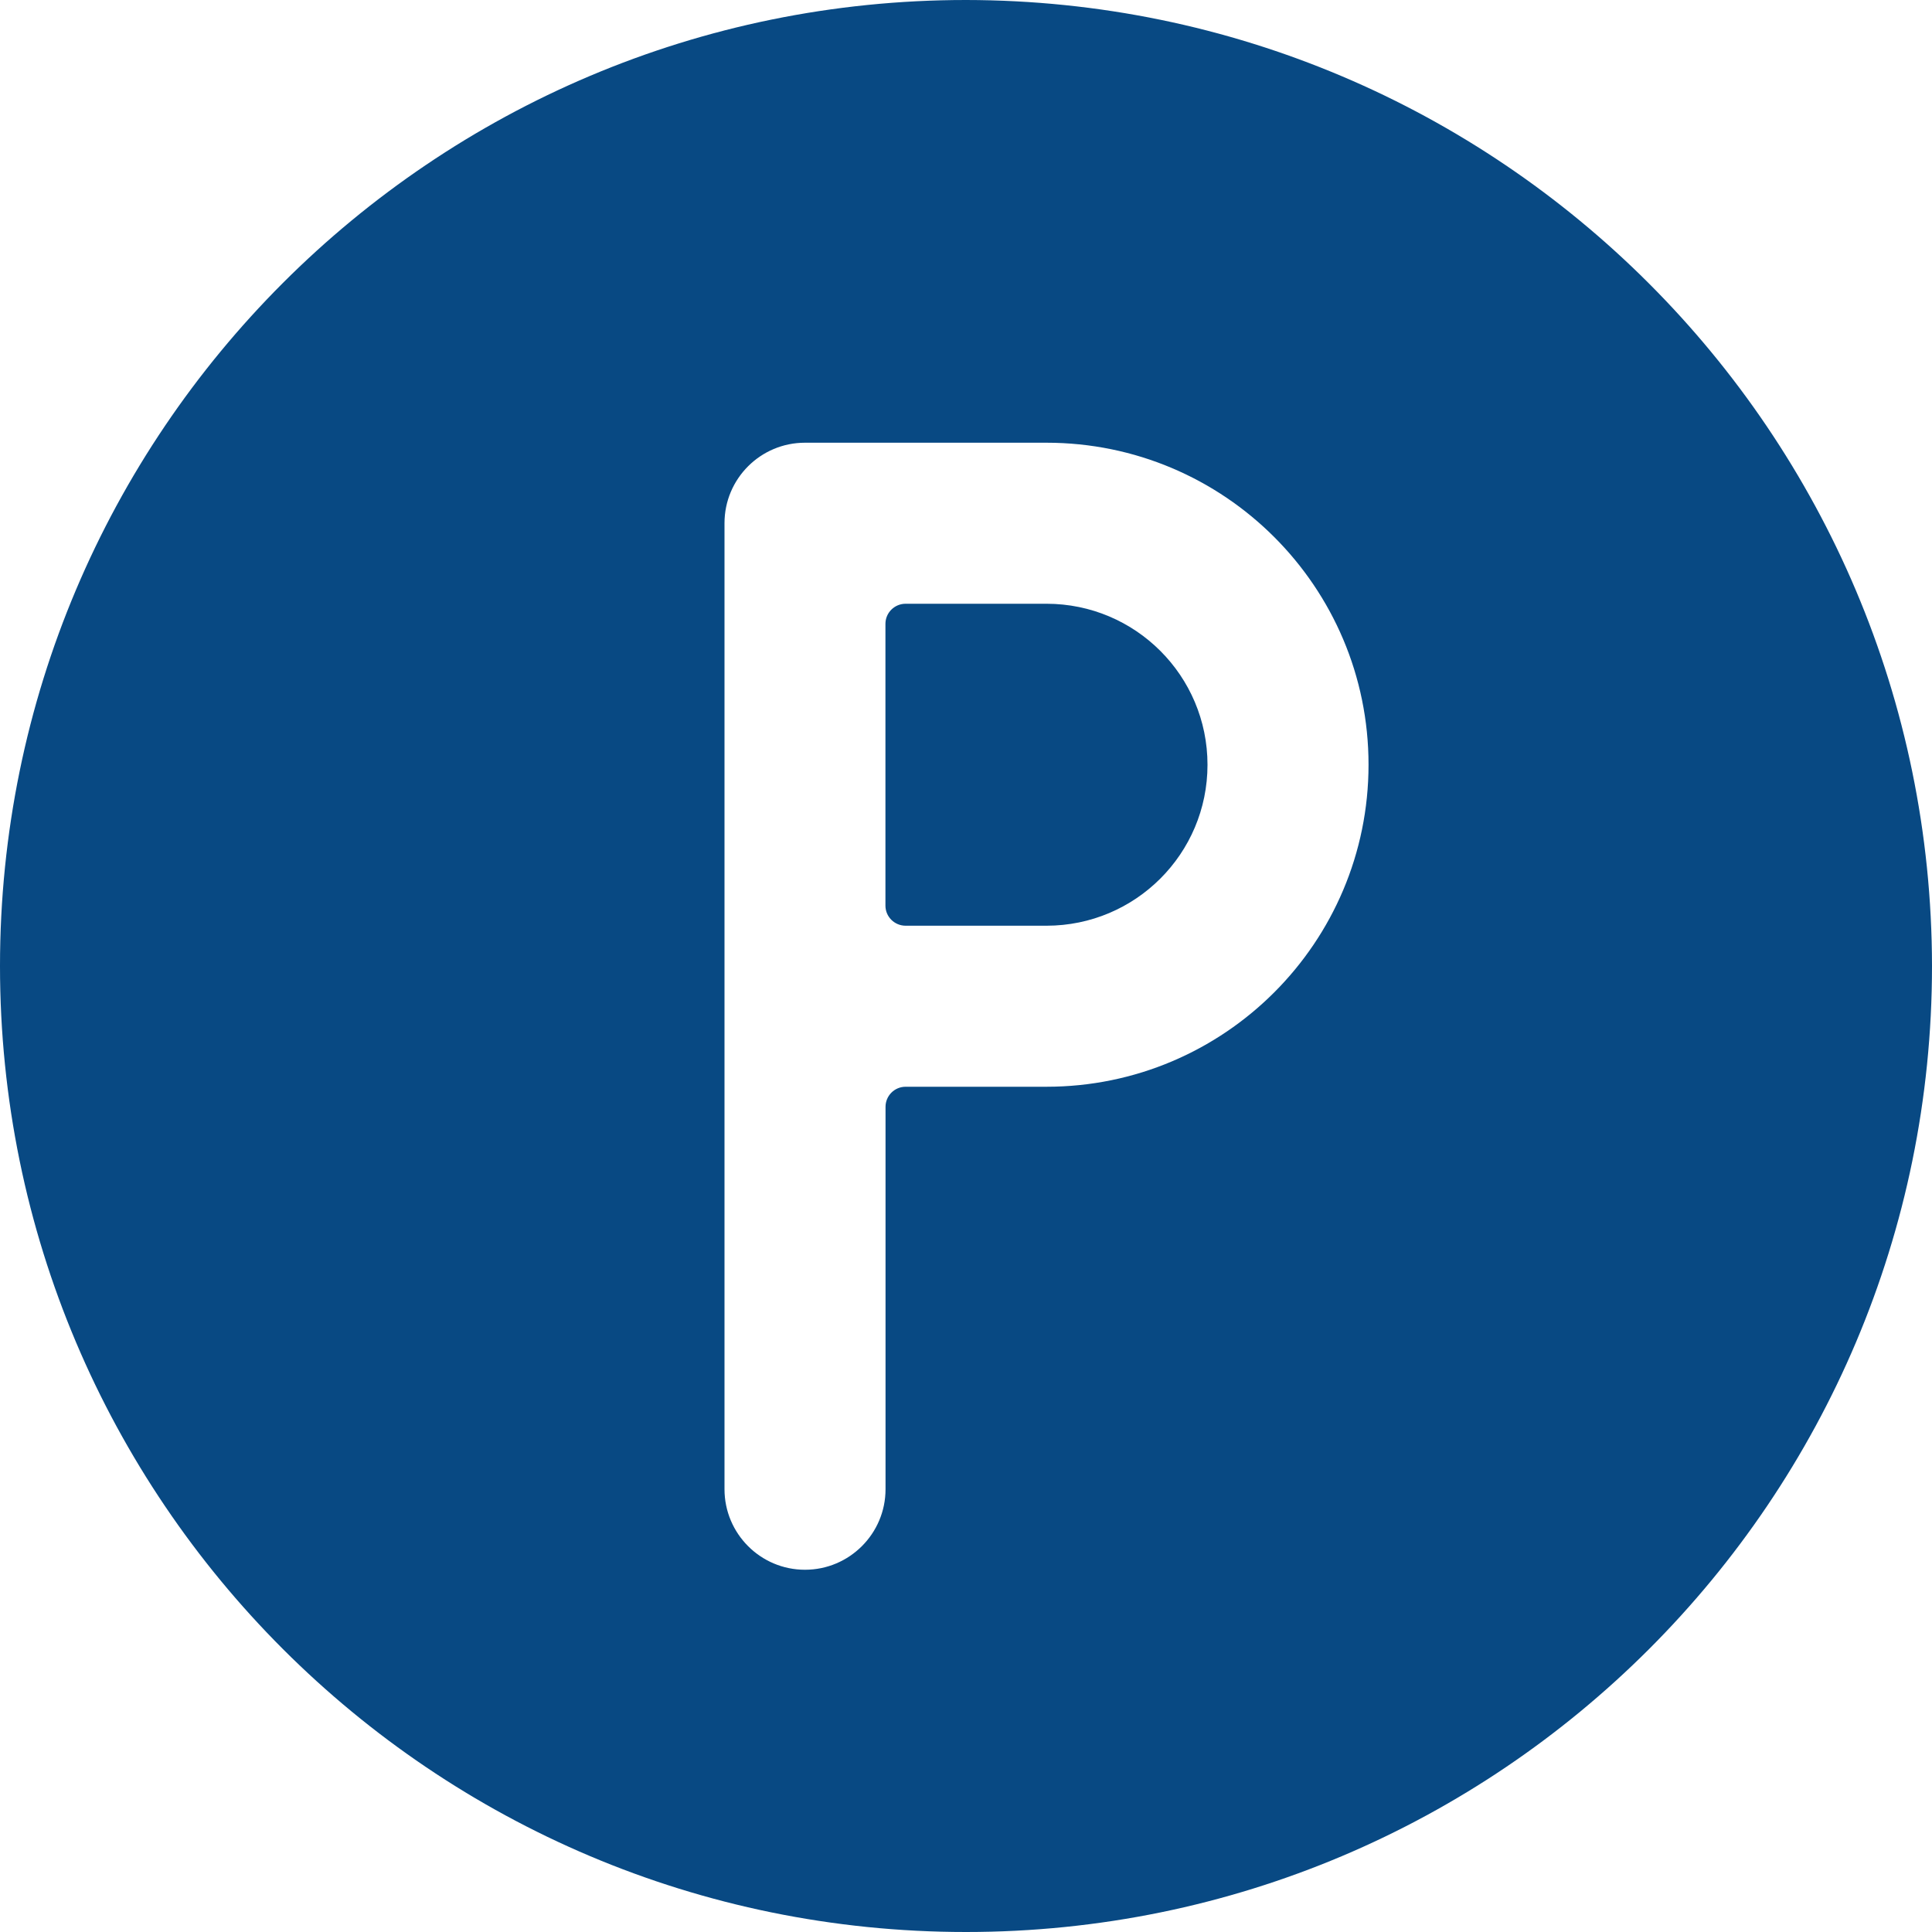
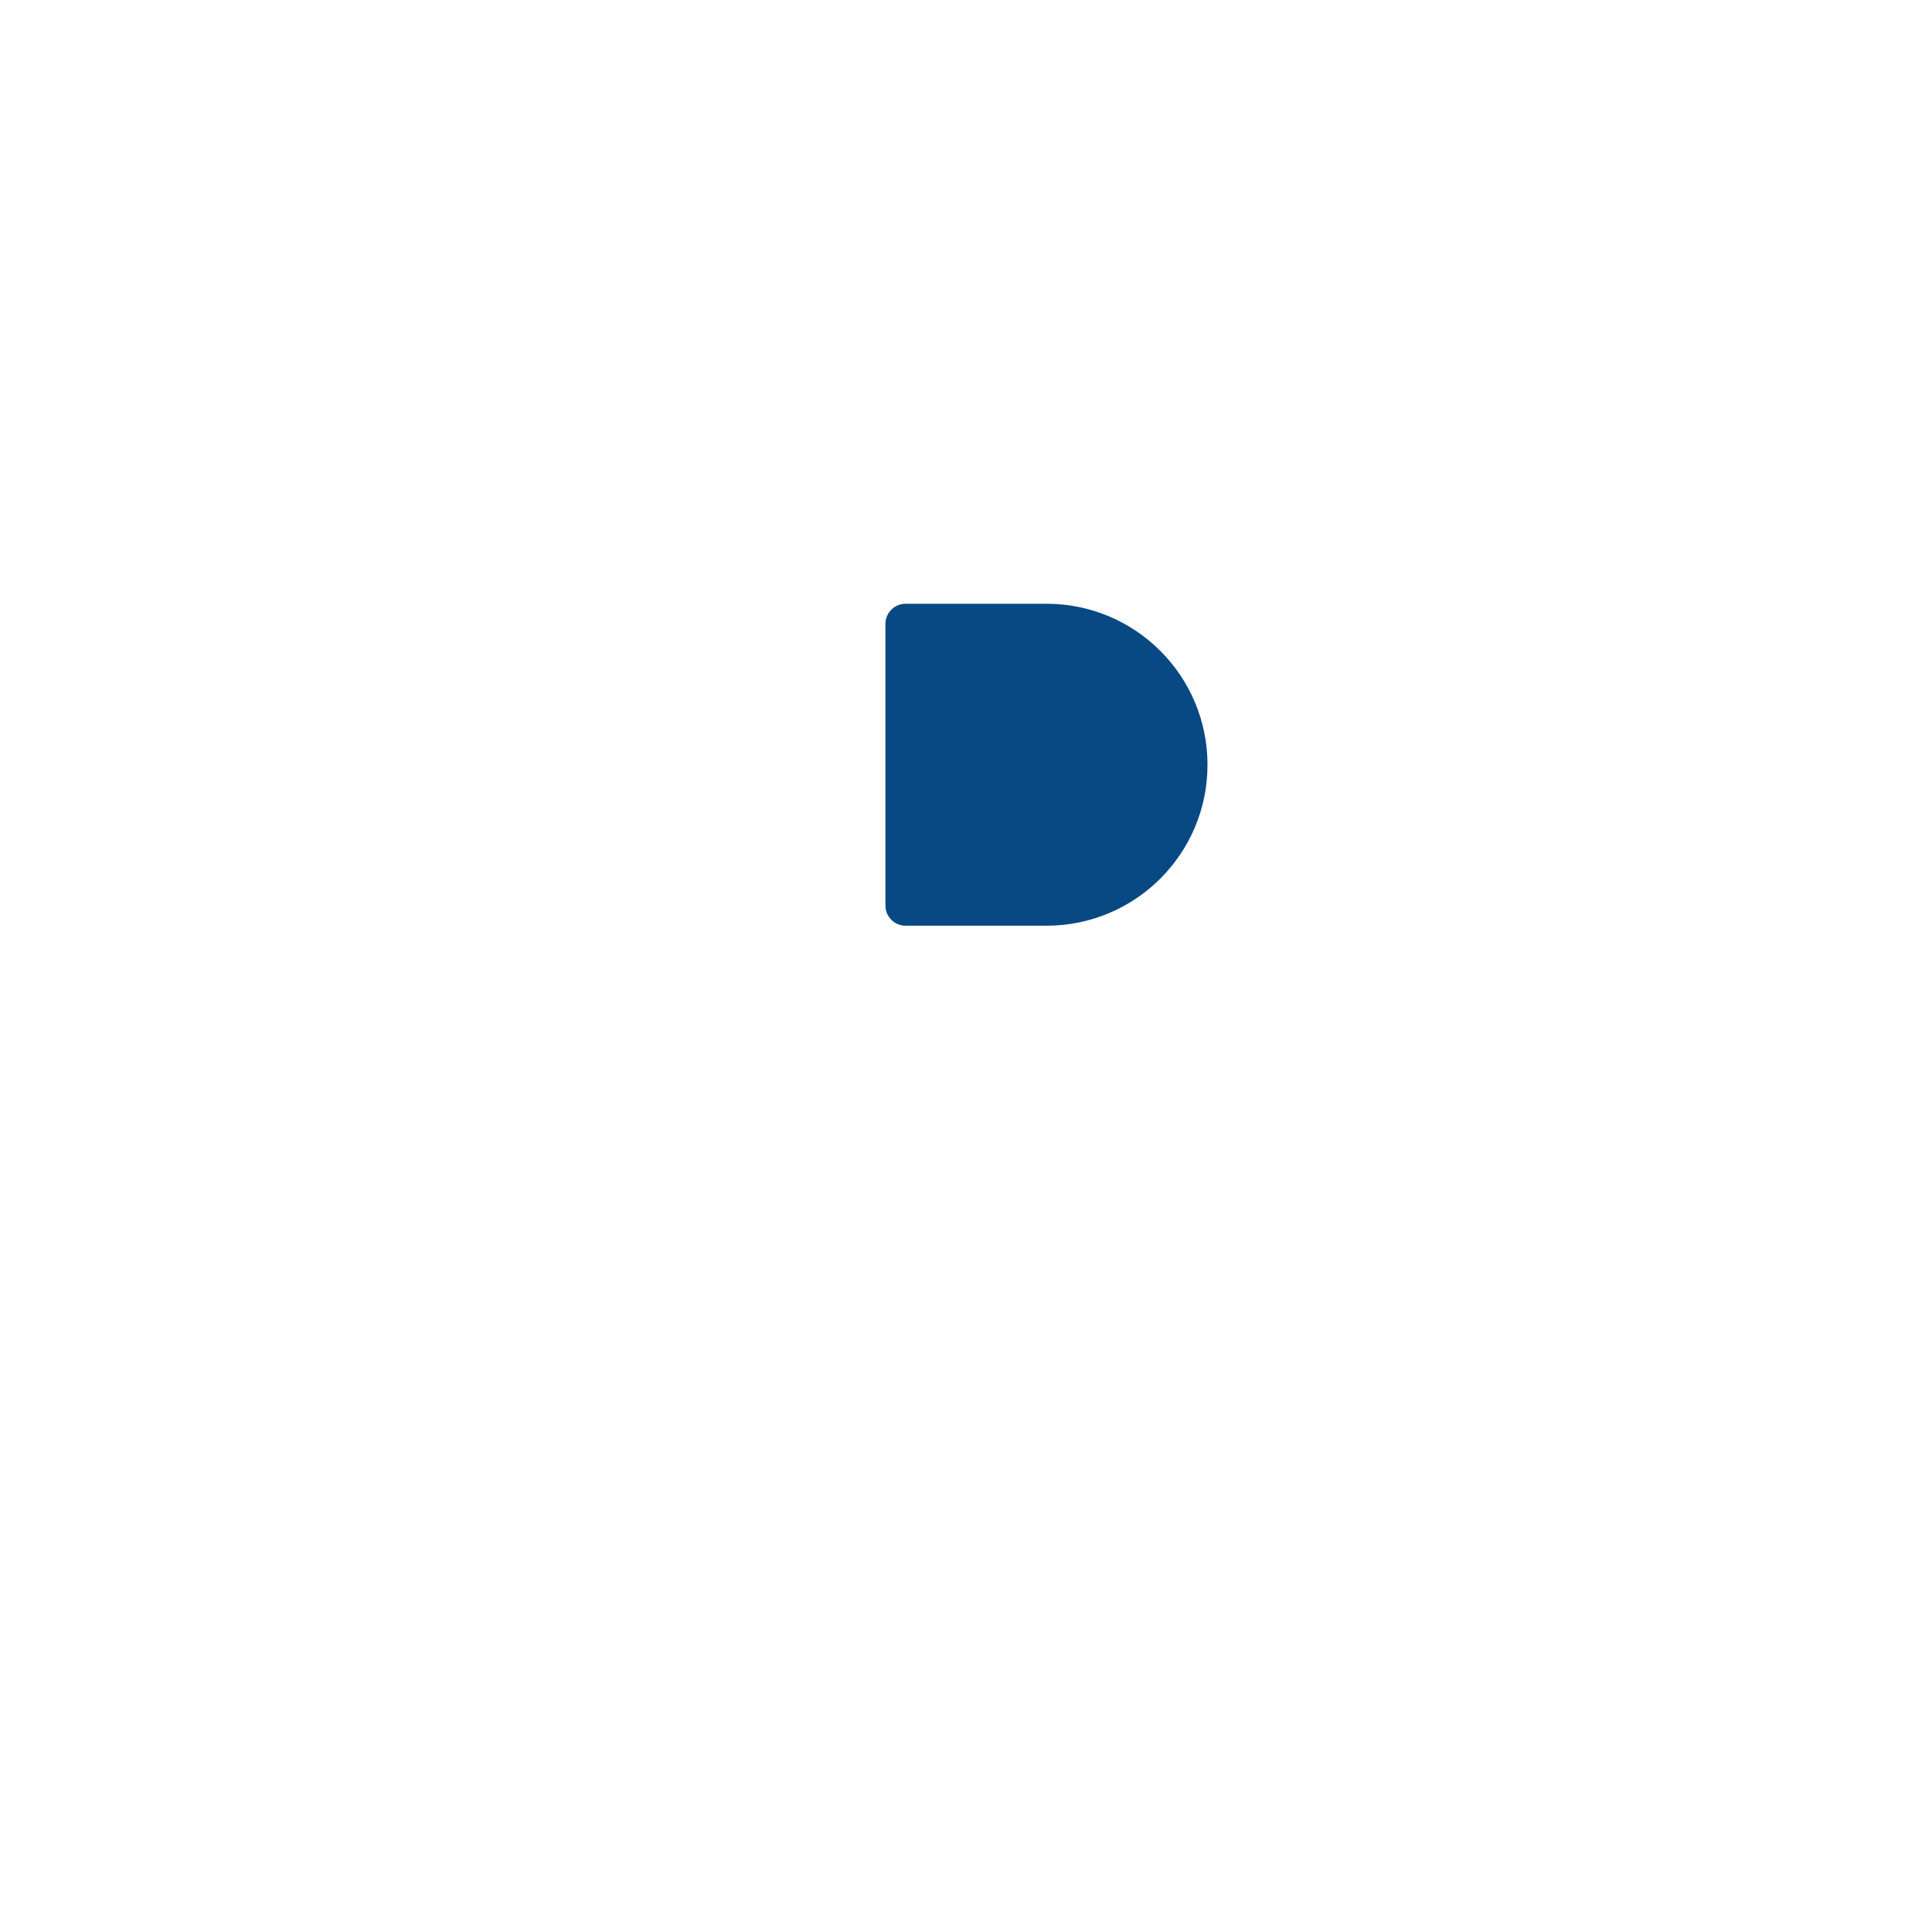
<svg xmlns="http://www.w3.org/2000/svg" width="20" height="20" viewBox="0 0 20 20" fill="none">
  <path d="M10.833 6.25H9.375C9.26 6.25 9.166 6.343 9.166 6.458V9.375C9.166 9.49 9.26 9.583 9.375 9.583H10.833C11.754 9.583 12.5 8.837 12.5 7.917C12.5 6.996 11.754 6.25 10.833 6.25Z" fill="#084983" />
-   <path d="M10 0C15.52 0.006 19.994 4.48 20 10C20 15.523 15.523 20 10 20C4.477 20 1.28852e-07 15.523 0 10C0 4.477 4.477 0 10 0ZM8.333 4.583C7.873 4.583 7.5 4.956 7.5 5.416V15.416C7.5 15.876 7.873 16.25 8.333 16.25C8.793 16.25 9.167 15.876 9.167 15.416V11.458C9.167 11.343 9.26 11.25 9.375 11.25H10.833C12.674 11.25 14.167 9.757 14.167 7.916C14.167 6.075 12.674 4.583 10.833 4.583H8.333Z" fill="#084983" />
</svg>